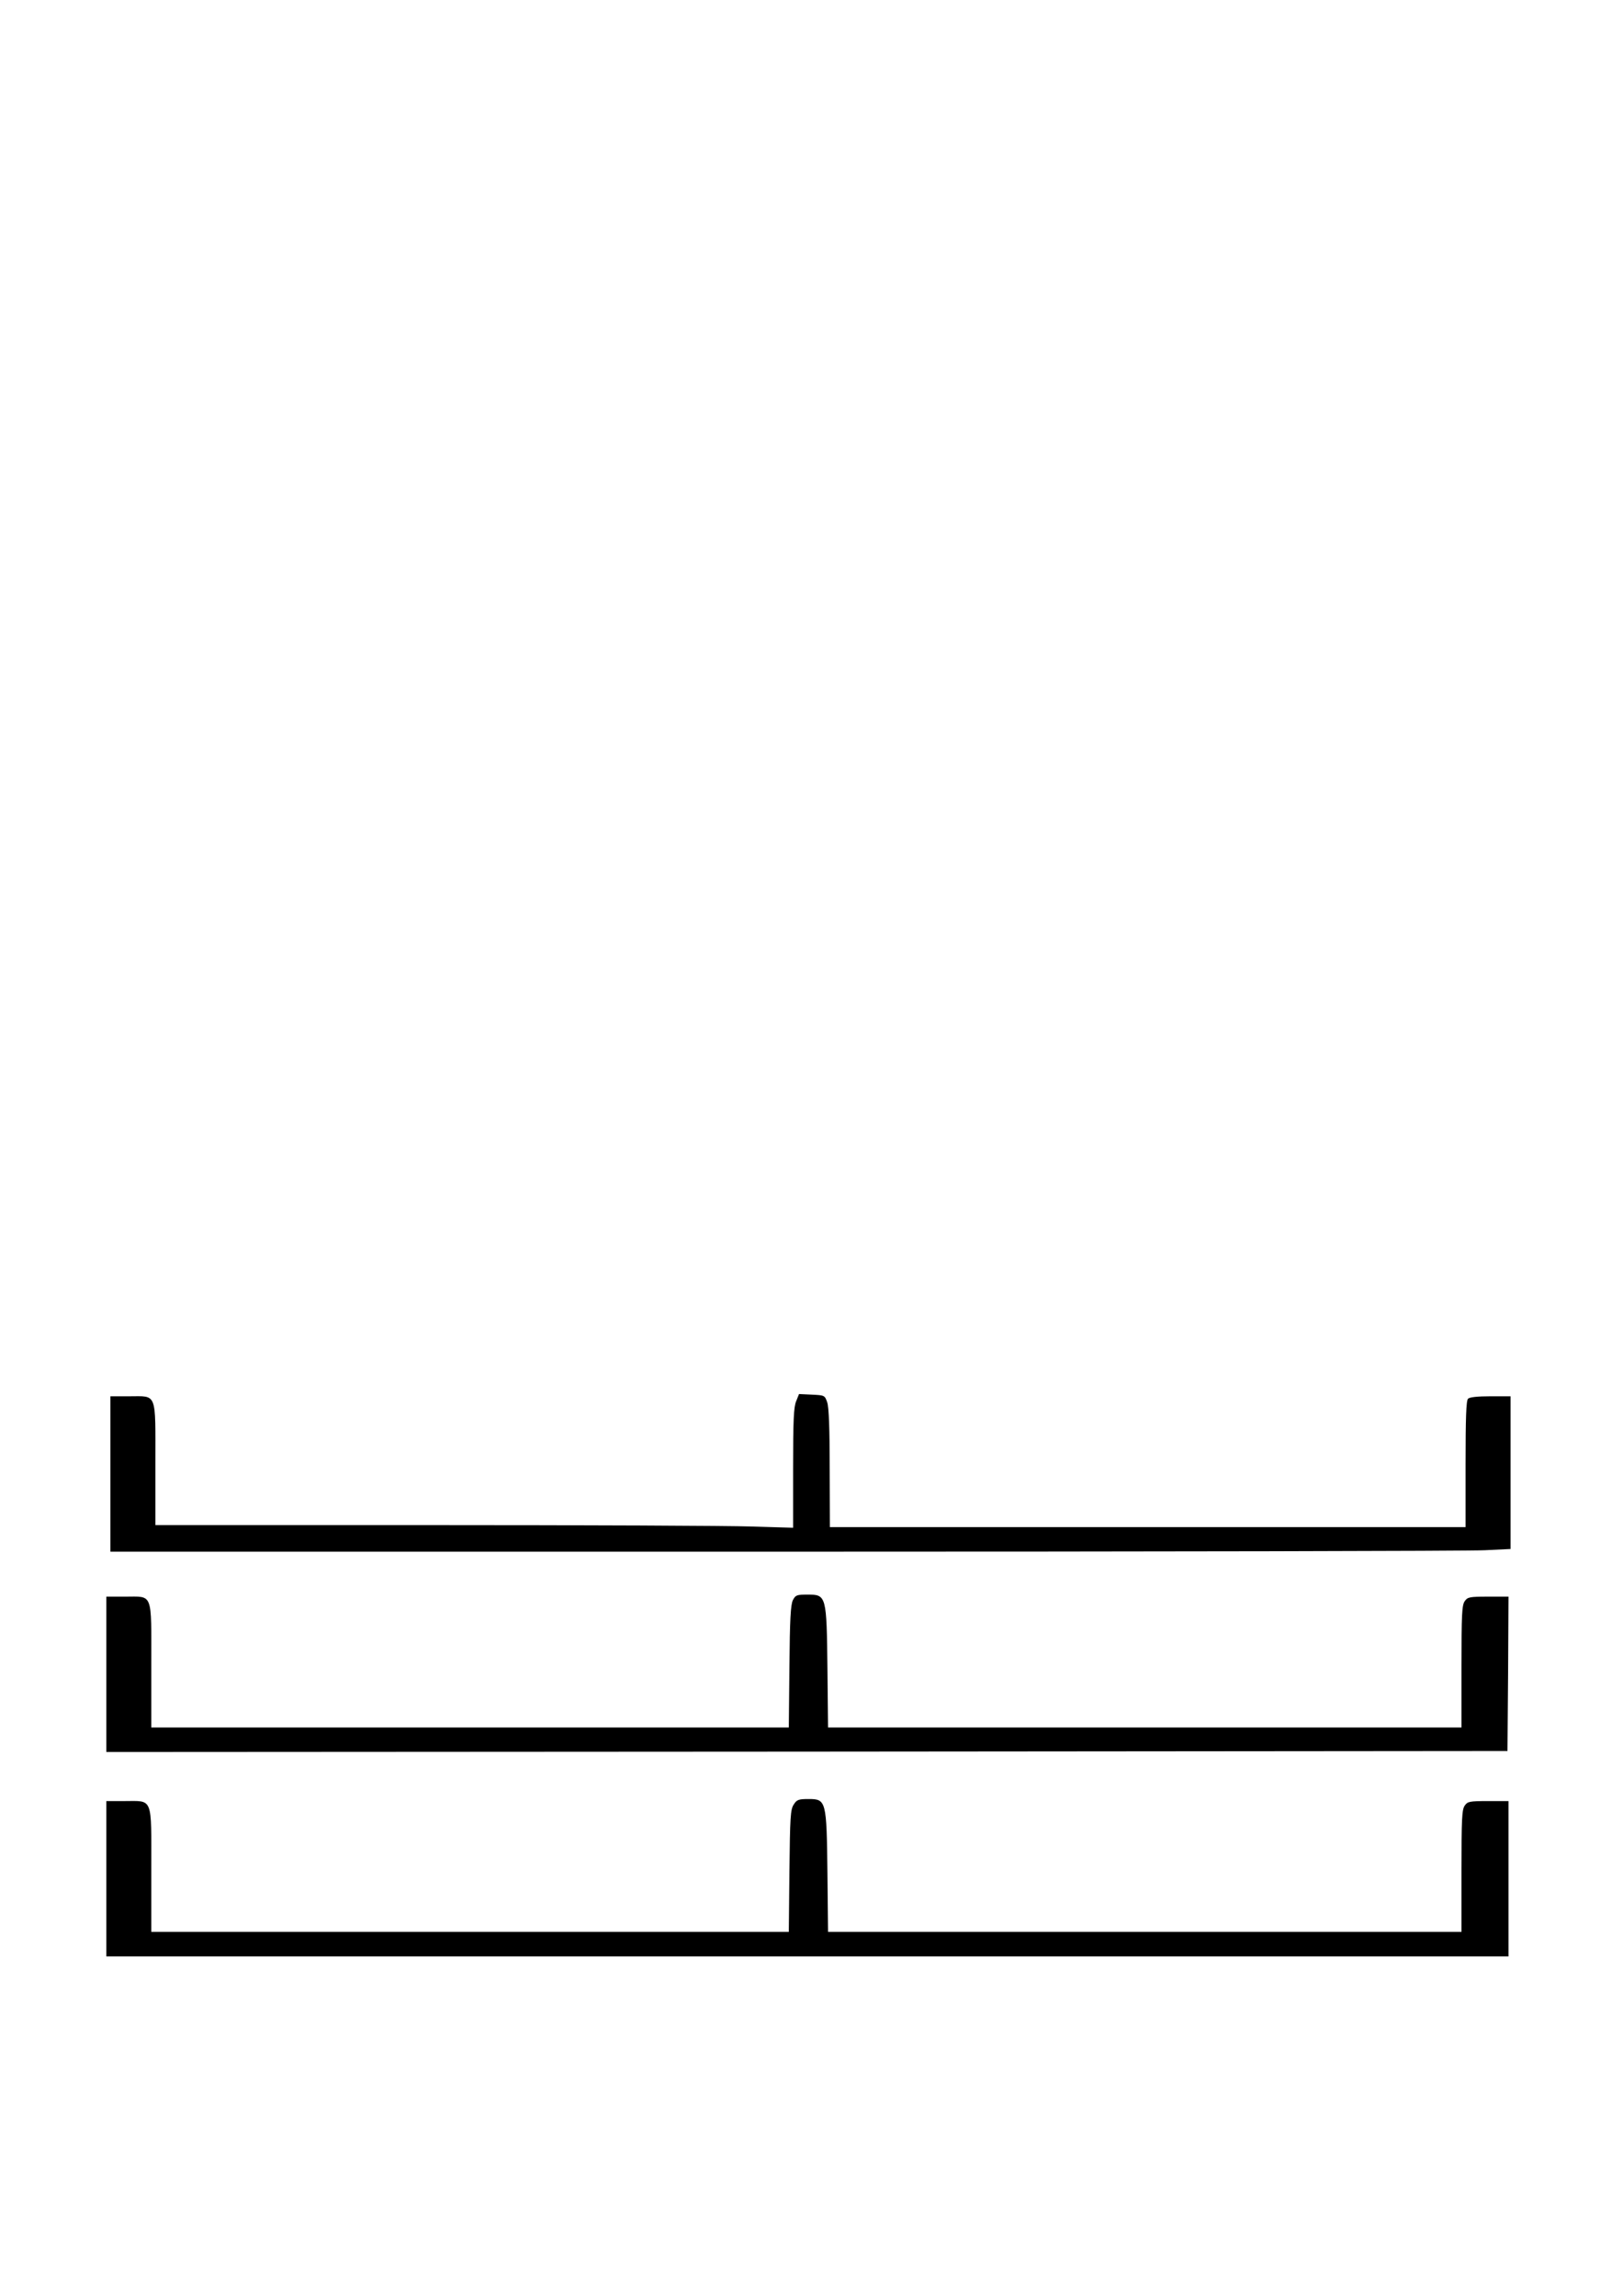
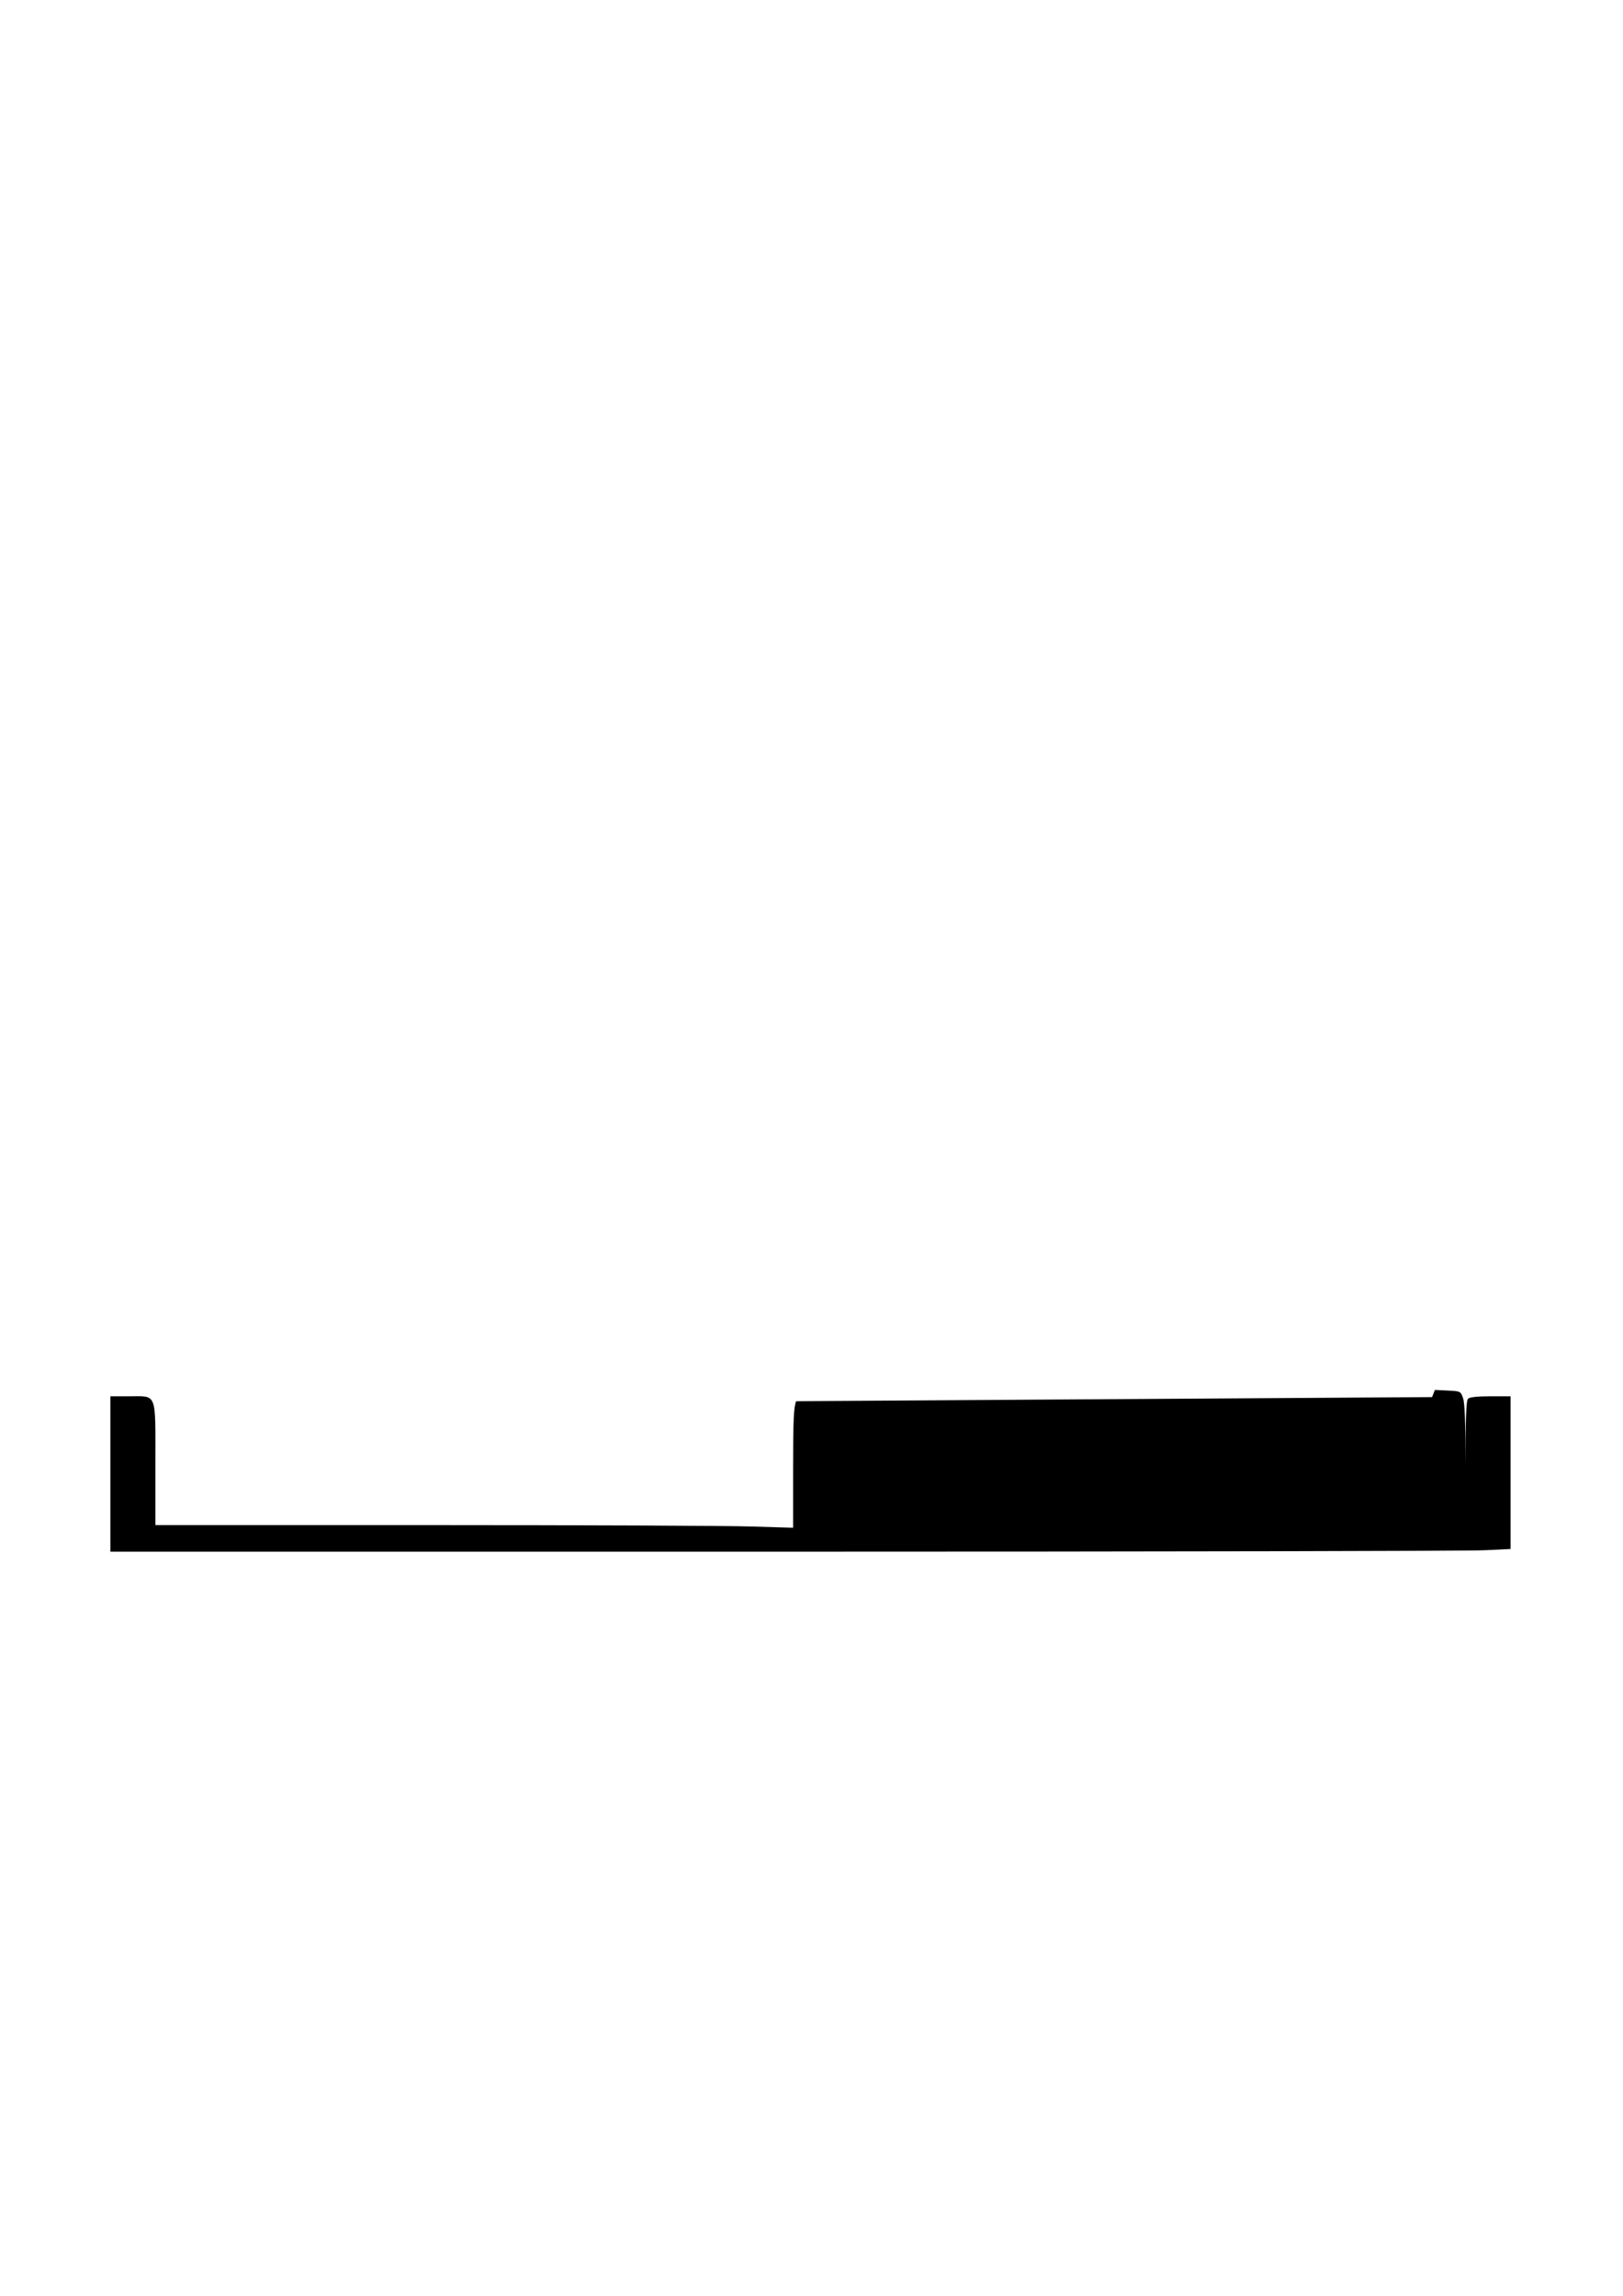
<svg xmlns="http://www.w3.org/2000/svg" version="1.0" width="210mm" height="297mm" viewBox="0 0 794 1123" preserveAspectRatio="xMidYMid meet">
  <g transform="translate(0,1123) scale(0.1,-0.1)" fill="#000000" stroke="none">
-     <path d="M3895 4376 c-12 -28 -15 -93 -15 -327 l0 -292 -202 6 c-112 4 -814 7 -1560 7 l-1358 0 0 298 c0 357 10 332 -128 332 l-92 0 0 -380 0 -380 3298 0 c1813 0 3354 3 3425 7 l127 6 0 374 0 373 -98 0 c-63 0 -102 -4 -110 -12 -9 -9 -12 -94 -12 -320 l0 -308 -1555 0 -1555 0 -1 288 c0 195 -4 298 -12 322 -12 35 -13 35 -75 38 l-63 3 -14 -35z" />
-     <path d="M3879 3403 c-11 -22 -15 -94 -17 -325 l-3 -298 -1560 0 -1559 0 0 303 c0 363 10 337 -128 337 l-92 0 0 -380 0 -380 3428 2 3427 3 3 378 2 377 -99 0 c-92 0 -101 -2 -115 -22 -14 -19 -16 -67 -16 -320 l0 -298 -1549 0 -1550 0 -3 288 c-4 356 -5 362 -96 362 -54 0 -60 -2 -73 -27z" />
-     <path d="M3883 2403 c-16 -24 -18 -60 -21 -325 l-3 -298 -1560 0 -1559 0 0 304 c0 362 10 336 -132 336 l-88 0 0 -380 0 -380 3430 0 3430 0 0 380 0 380 -99 0 c-92 0 -101 -2 -115 -22 -14 -19 -16 -67 -16 -320 l0 -298 -1549 0 -1550 0 -3 288 c-4 354 -6 362 -92 362 -49 0 -58 -3 -73 -27z" />
+     <path d="M3895 4376 c-12 -28 -15 -93 -15 -327 l0 -292 -202 6 c-112 4 -814 7 -1560 7 l-1358 0 0 298 c0 357 10 332 -128 332 l-92 0 0 -380 0 -380 3298 0 c1813 0 3354 3 3425 7 l127 6 0 374 0 373 -98 0 c-63 0 -102 -4 -110 -12 -9 -9 -12 -94 -12 -320 c0 195 -4 298 -12 322 -12 35 -13 35 -75 38 l-63 3 -14 -35z" />
  </g>
</svg>